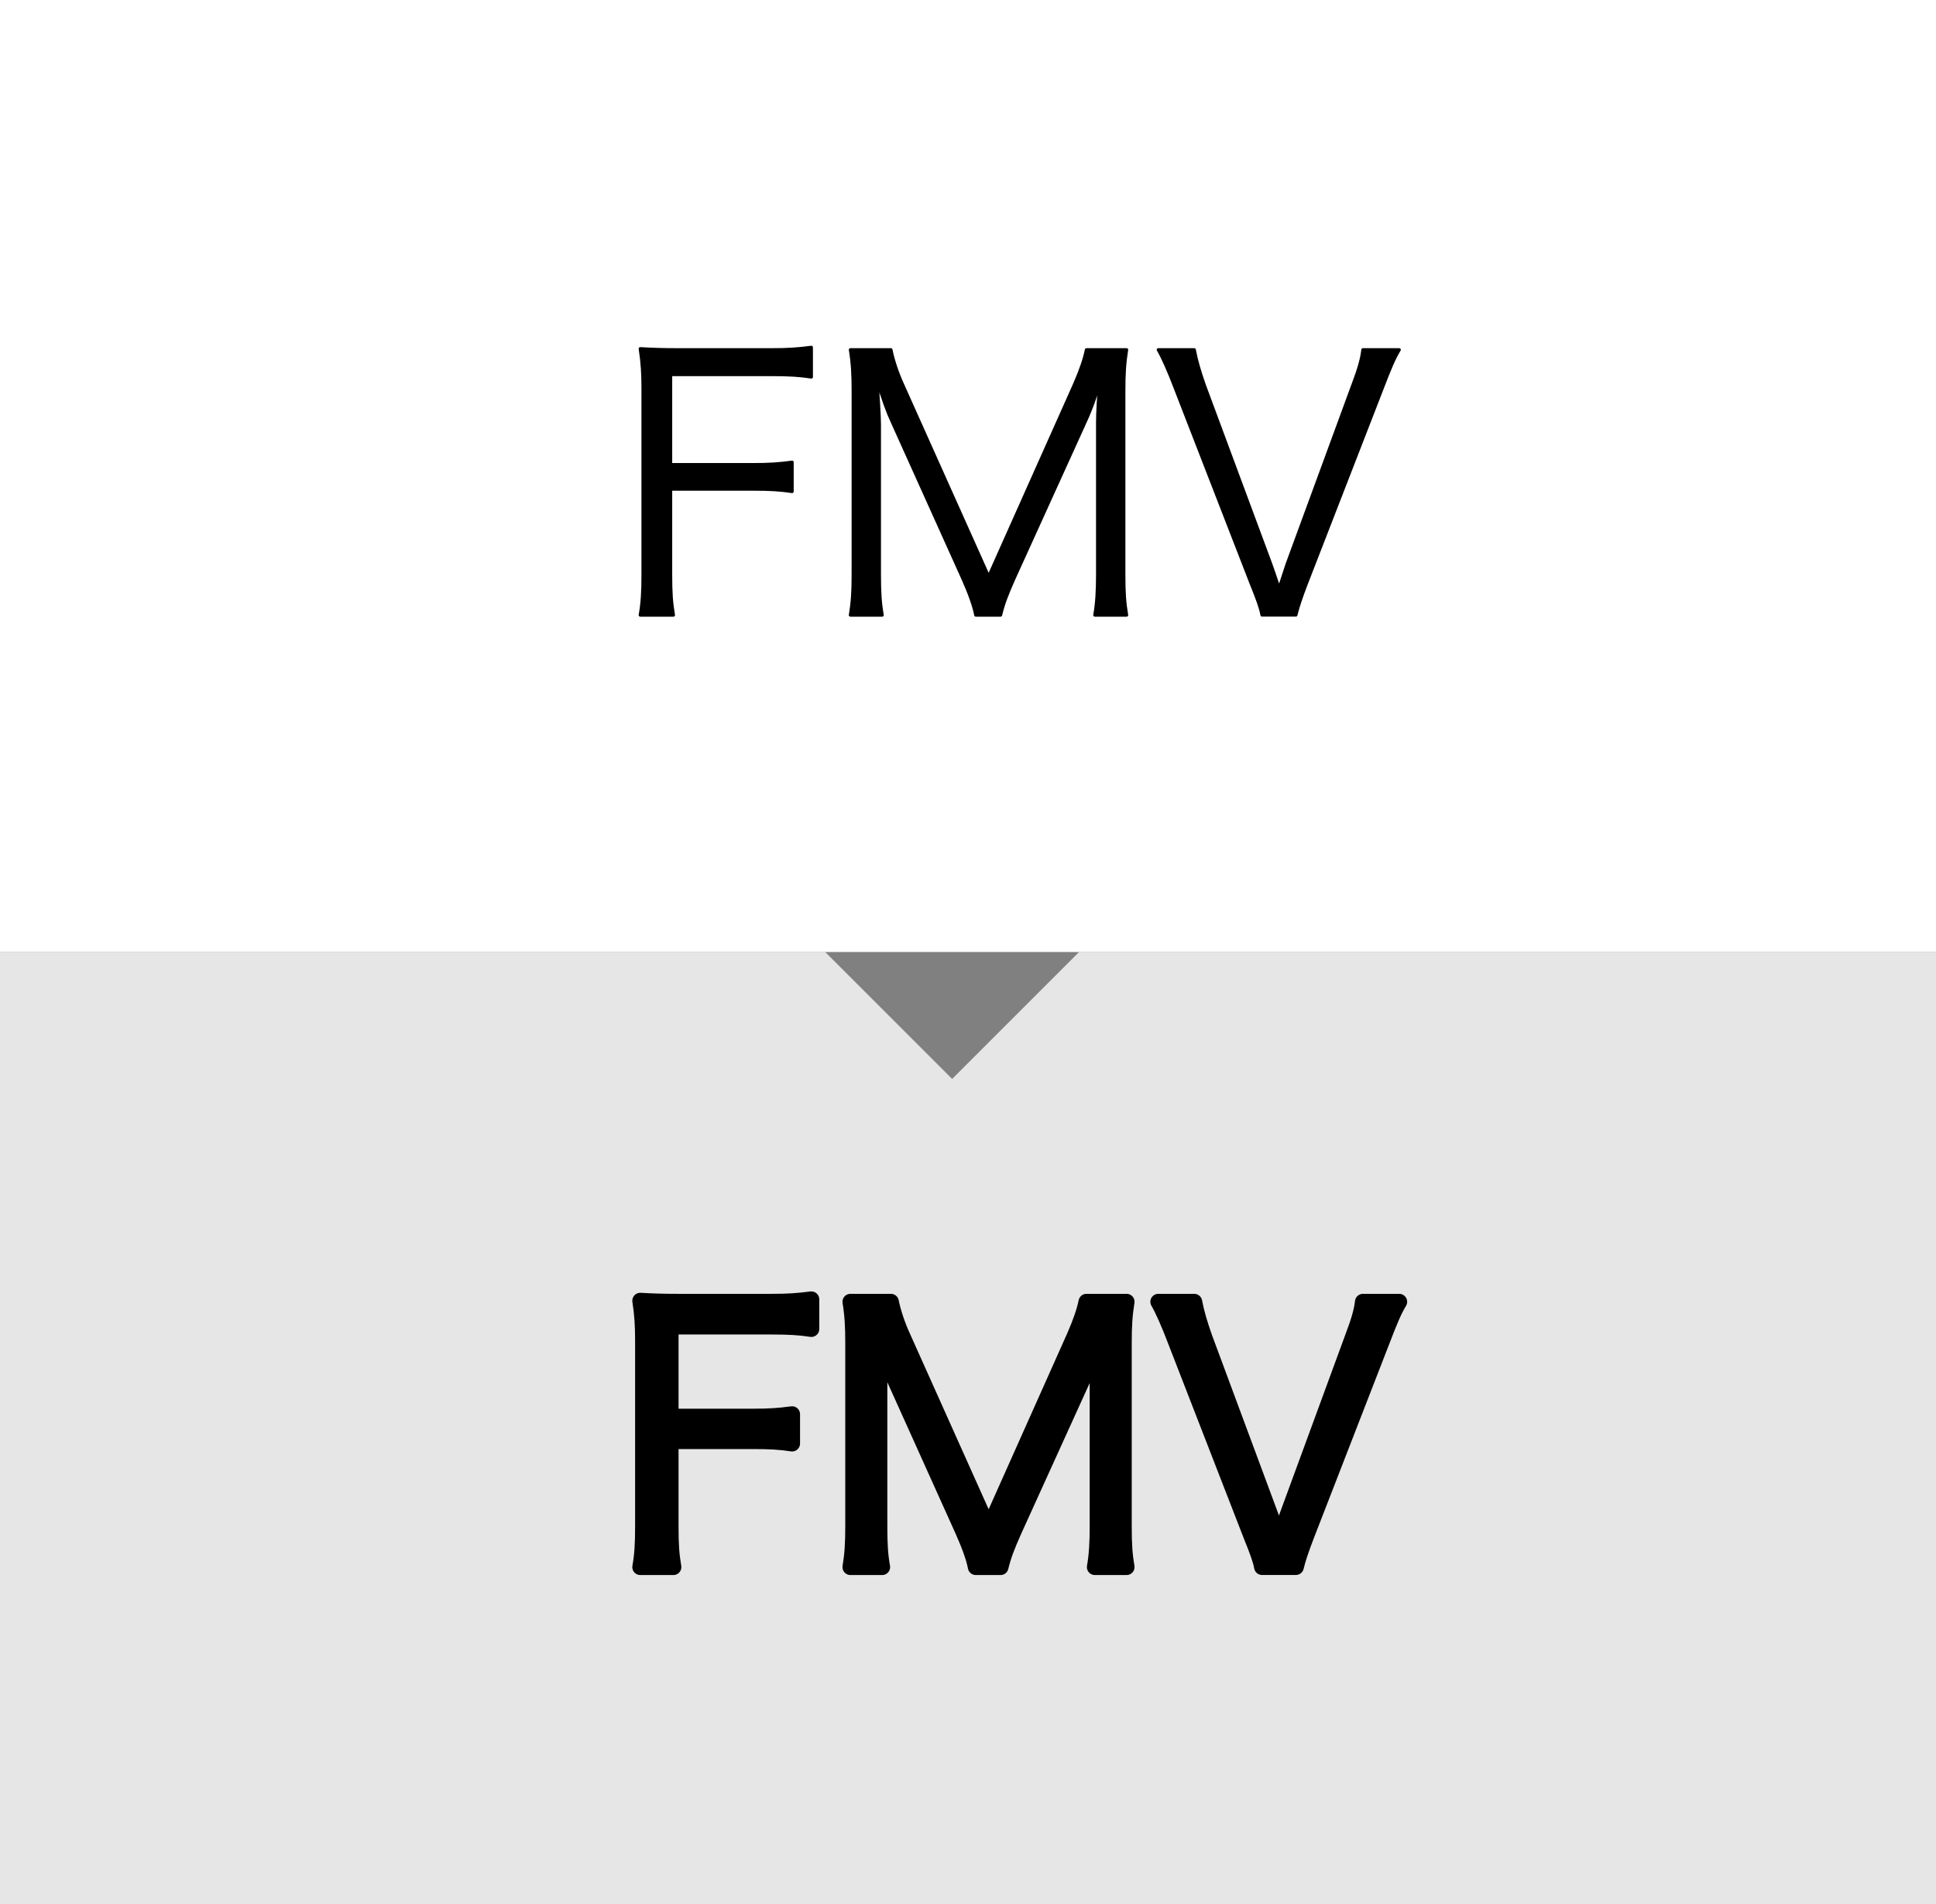
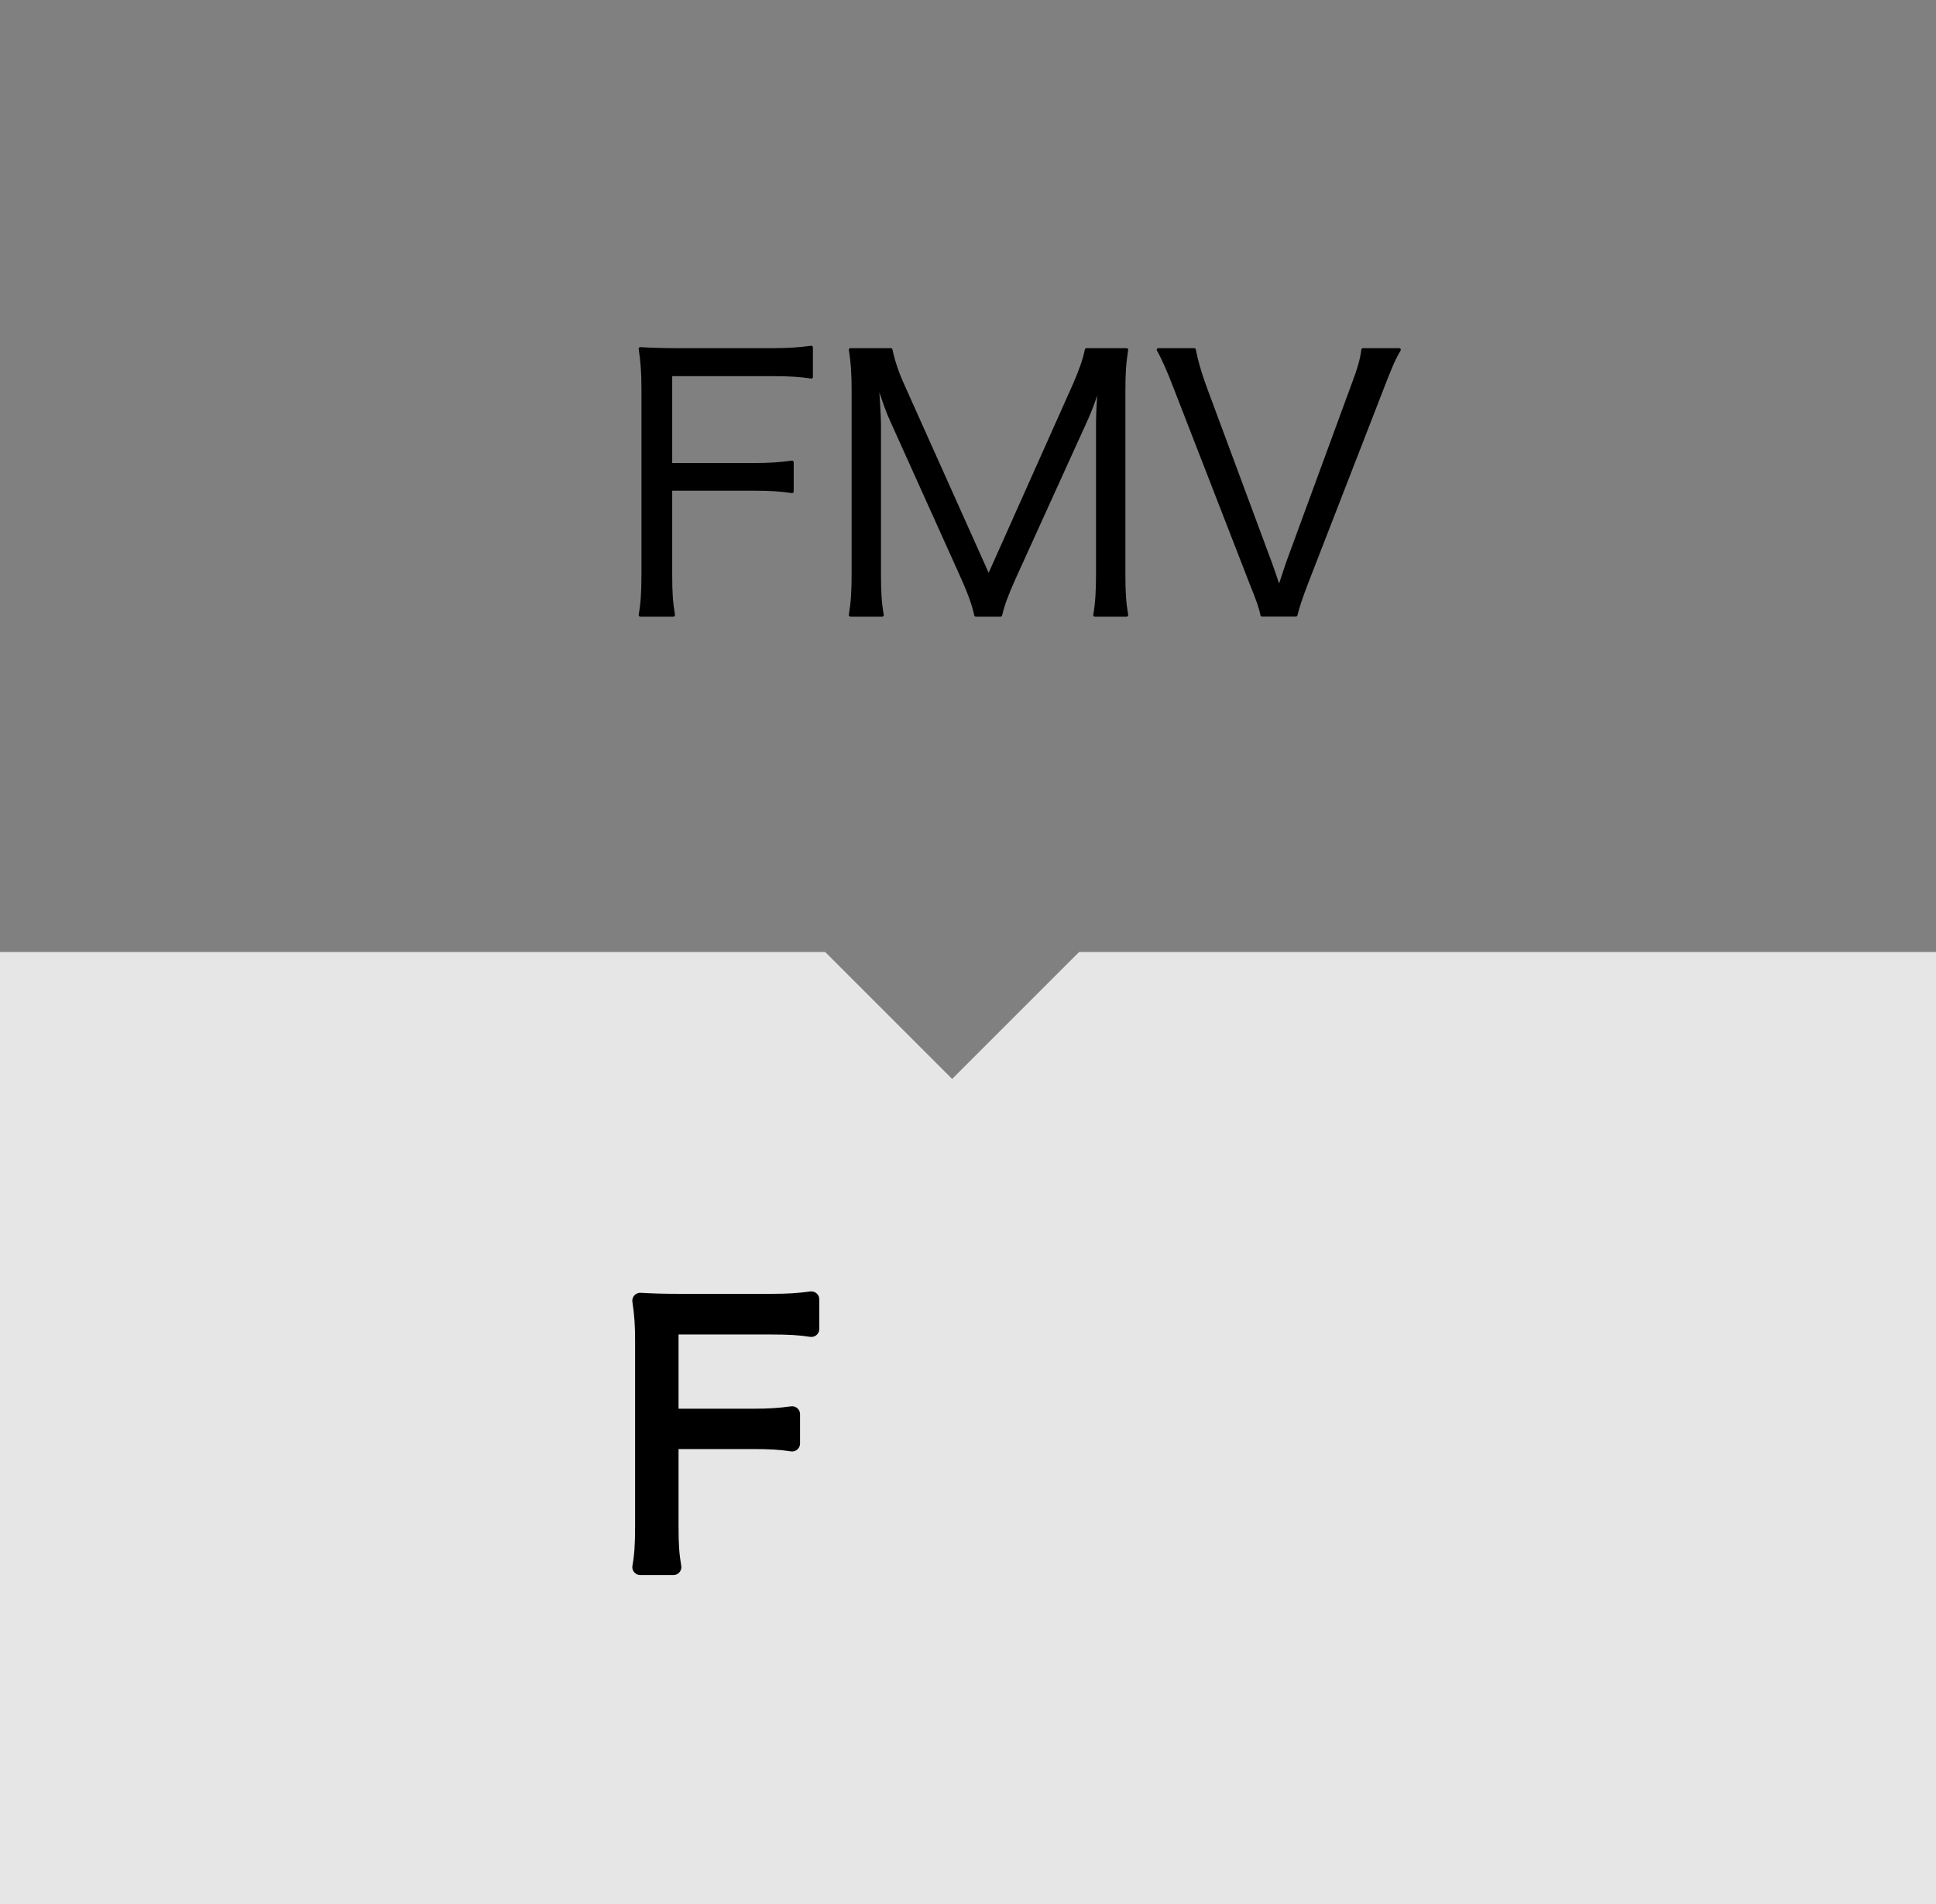
<svg xmlns="http://www.w3.org/2000/svg" version="1.1" x="0" y="0" width="61px" height="60px" viewBox="0 0 61 60">
  <rect x="0" y="0" width="61" height="60" fill="#808080" stroke="none" />
-   <polyline class="pointer" points="0,0 61,0 61,30, 0,30" fill="#fff" />
  <g transform="translate(-1,-2)" fill="#000" stroke="#000" stroke-linejoin="round" stroke-linecap="round" stroke-width="0.1">
    <path d="M22.13,20.096c0,0.595,0.022,0.892,0.088,1.287h-1.045c0.066-0.374,0.088-0.715,0.088-1.287v-5.853 c0-0.473-0.022-0.825-0.088-1.254c0.385,0.021,0.682,0.033,1.21,0.033h2.916c0.539,0,0.847-0.022,1.265-0.077v0.935 c-0.363-0.055-0.682-0.077-1.265-0.077H22.13v2.839h2.574c0.528,0,0.847-0.022,1.254-0.077v0.924 c-0.363-0.055-0.682-0.076-1.254-0.076H22.13V20.096z" />
    <path d="M29.126,15.321c-0.165-0.352-0.286-0.693-0.495-1.364c0.033,0.474,0.077,1.155,0.077,1.419v4.709 c0,0.583,0.022,0.924,0.088,1.298h-1.001c0.066-0.406,0.088-0.726,0.088-1.298v-5.754c0-0.55-0.022-0.902-0.088-1.309h1.276 c0.066,0.329,0.198,0.726,0.363,1.089l2.717,6.062l2.707-6.062c0.187-0.43,0.308-0.771,0.374-1.089h1.265 c-0.066,0.418-0.088,0.736-0.088,1.309v5.754c0,0.605,0.022,0.902,0.088,1.298h-1.001c0.066-0.374,0.088-0.77,0.088-1.298v-4.774 c0-0.309,0.033-0.902,0.077-1.354c-0.11,0.451-0.264,0.892-0.473,1.343l-2.244,4.939c-0.22,0.495-0.33,0.781-0.418,1.144h-0.781 c-0.055-0.285-0.187-0.66-0.407-1.154L29.126,15.321z" />
    <path d="M41.039,19.777c0.044,0.121,0.154,0.439,0.264,0.77c0.11-0.341,0.176-0.539,0.253-0.77l2.068-5.633 c0.198-0.518,0.286-0.837,0.319-1.122h1.144c-0.176,0.297-0.286,0.561-0.561,1.275l-2.354,6.062 c-0.187,0.483-0.286,0.792-0.341,1.022h-1.067c-0.044-0.23-0.121-0.45-0.352-1.022l-2.354-6.062 c-0.242-0.638-0.429-1.045-0.562-1.275h1.133c0.066,0.352,0.176,0.715,0.319,1.122L41.039,19.777z" />
  </g>
  <polyline class="pointer" points="0,30 26,30 30,34 34,30 61,30 61,60, 0,60" fill="#fff" fill-opacity="0.8" />
  <g transform="translate(-1,28)" fill="#000" stroke="#000" stroke-linejoin="round" stroke-linecap="round" stroke-width="0.5">
    <path d="M22.13,20.096c0,0.595,0.022,0.892,0.088,1.287h-1.045c0.066-0.374,0.088-0.715,0.088-1.287v-5.853 c0-0.473-0.022-0.825-0.088-1.254c0.385,0.021,0.682,0.033,1.21,0.033h2.916c0.539,0,0.847-0.022,1.265-0.077v0.935 c-0.363-0.055-0.682-0.077-1.265-0.077H22.13v2.839h2.574c0.528,0,0.847-0.022,1.254-0.077v0.924 c-0.363-0.055-0.682-0.076-1.254-0.076H22.13V20.096z" />
-     <path d="M29.126,15.321c-0.165-0.352-0.286-0.693-0.495-1.364c0.033,0.474,0.077,1.155,0.077,1.419v4.709 c0,0.583,0.022,0.924,0.088,1.298h-1.001c0.066-0.406,0.088-0.726,0.088-1.298v-5.754c0-0.55-0.022-0.902-0.088-1.309h1.276 c0.066,0.329,0.198,0.726,0.363,1.089l2.717,6.062l2.707-6.062c0.187-0.43,0.308-0.771,0.374-1.089h1.265 c-0.066,0.418-0.088,0.736-0.088,1.309v5.754c0,0.605,0.022,0.902,0.088,1.298h-1.001c0.066-0.374,0.088-0.77,0.088-1.298v-4.774 c0-0.309,0.033-0.902,0.077-1.354c-0.11,0.451-0.264,0.892-0.473,1.343l-2.244,4.939c-0.22,0.495-0.33,0.781-0.418,1.144h-0.781 c-0.055-0.285-0.187-0.66-0.407-1.154L29.126,15.321z" />
-     <path d="M41.039,19.777c0.044,0.121,0.154,0.439,0.264,0.77c0.11-0.341,0.176-0.539,0.253-0.77l2.068-5.633 c0.198-0.518,0.286-0.837,0.319-1.122h1.144c-0.176,0.297-0.286,0.561-0.561,1.275l-2.354,6.062 c-0.187,0.483-0.286,0.792-0.341,1.022h-1.067c-0.044-0.23-0.121-0.45-0.352-1.022l-2.354-6.062 c-0.242-0.638-0.429-1.045-0.562-1.275h1.133c0.066,0.352,0.176,0.715,0.319,1.122L41.039,19.777z" />
  </g>
</svg>